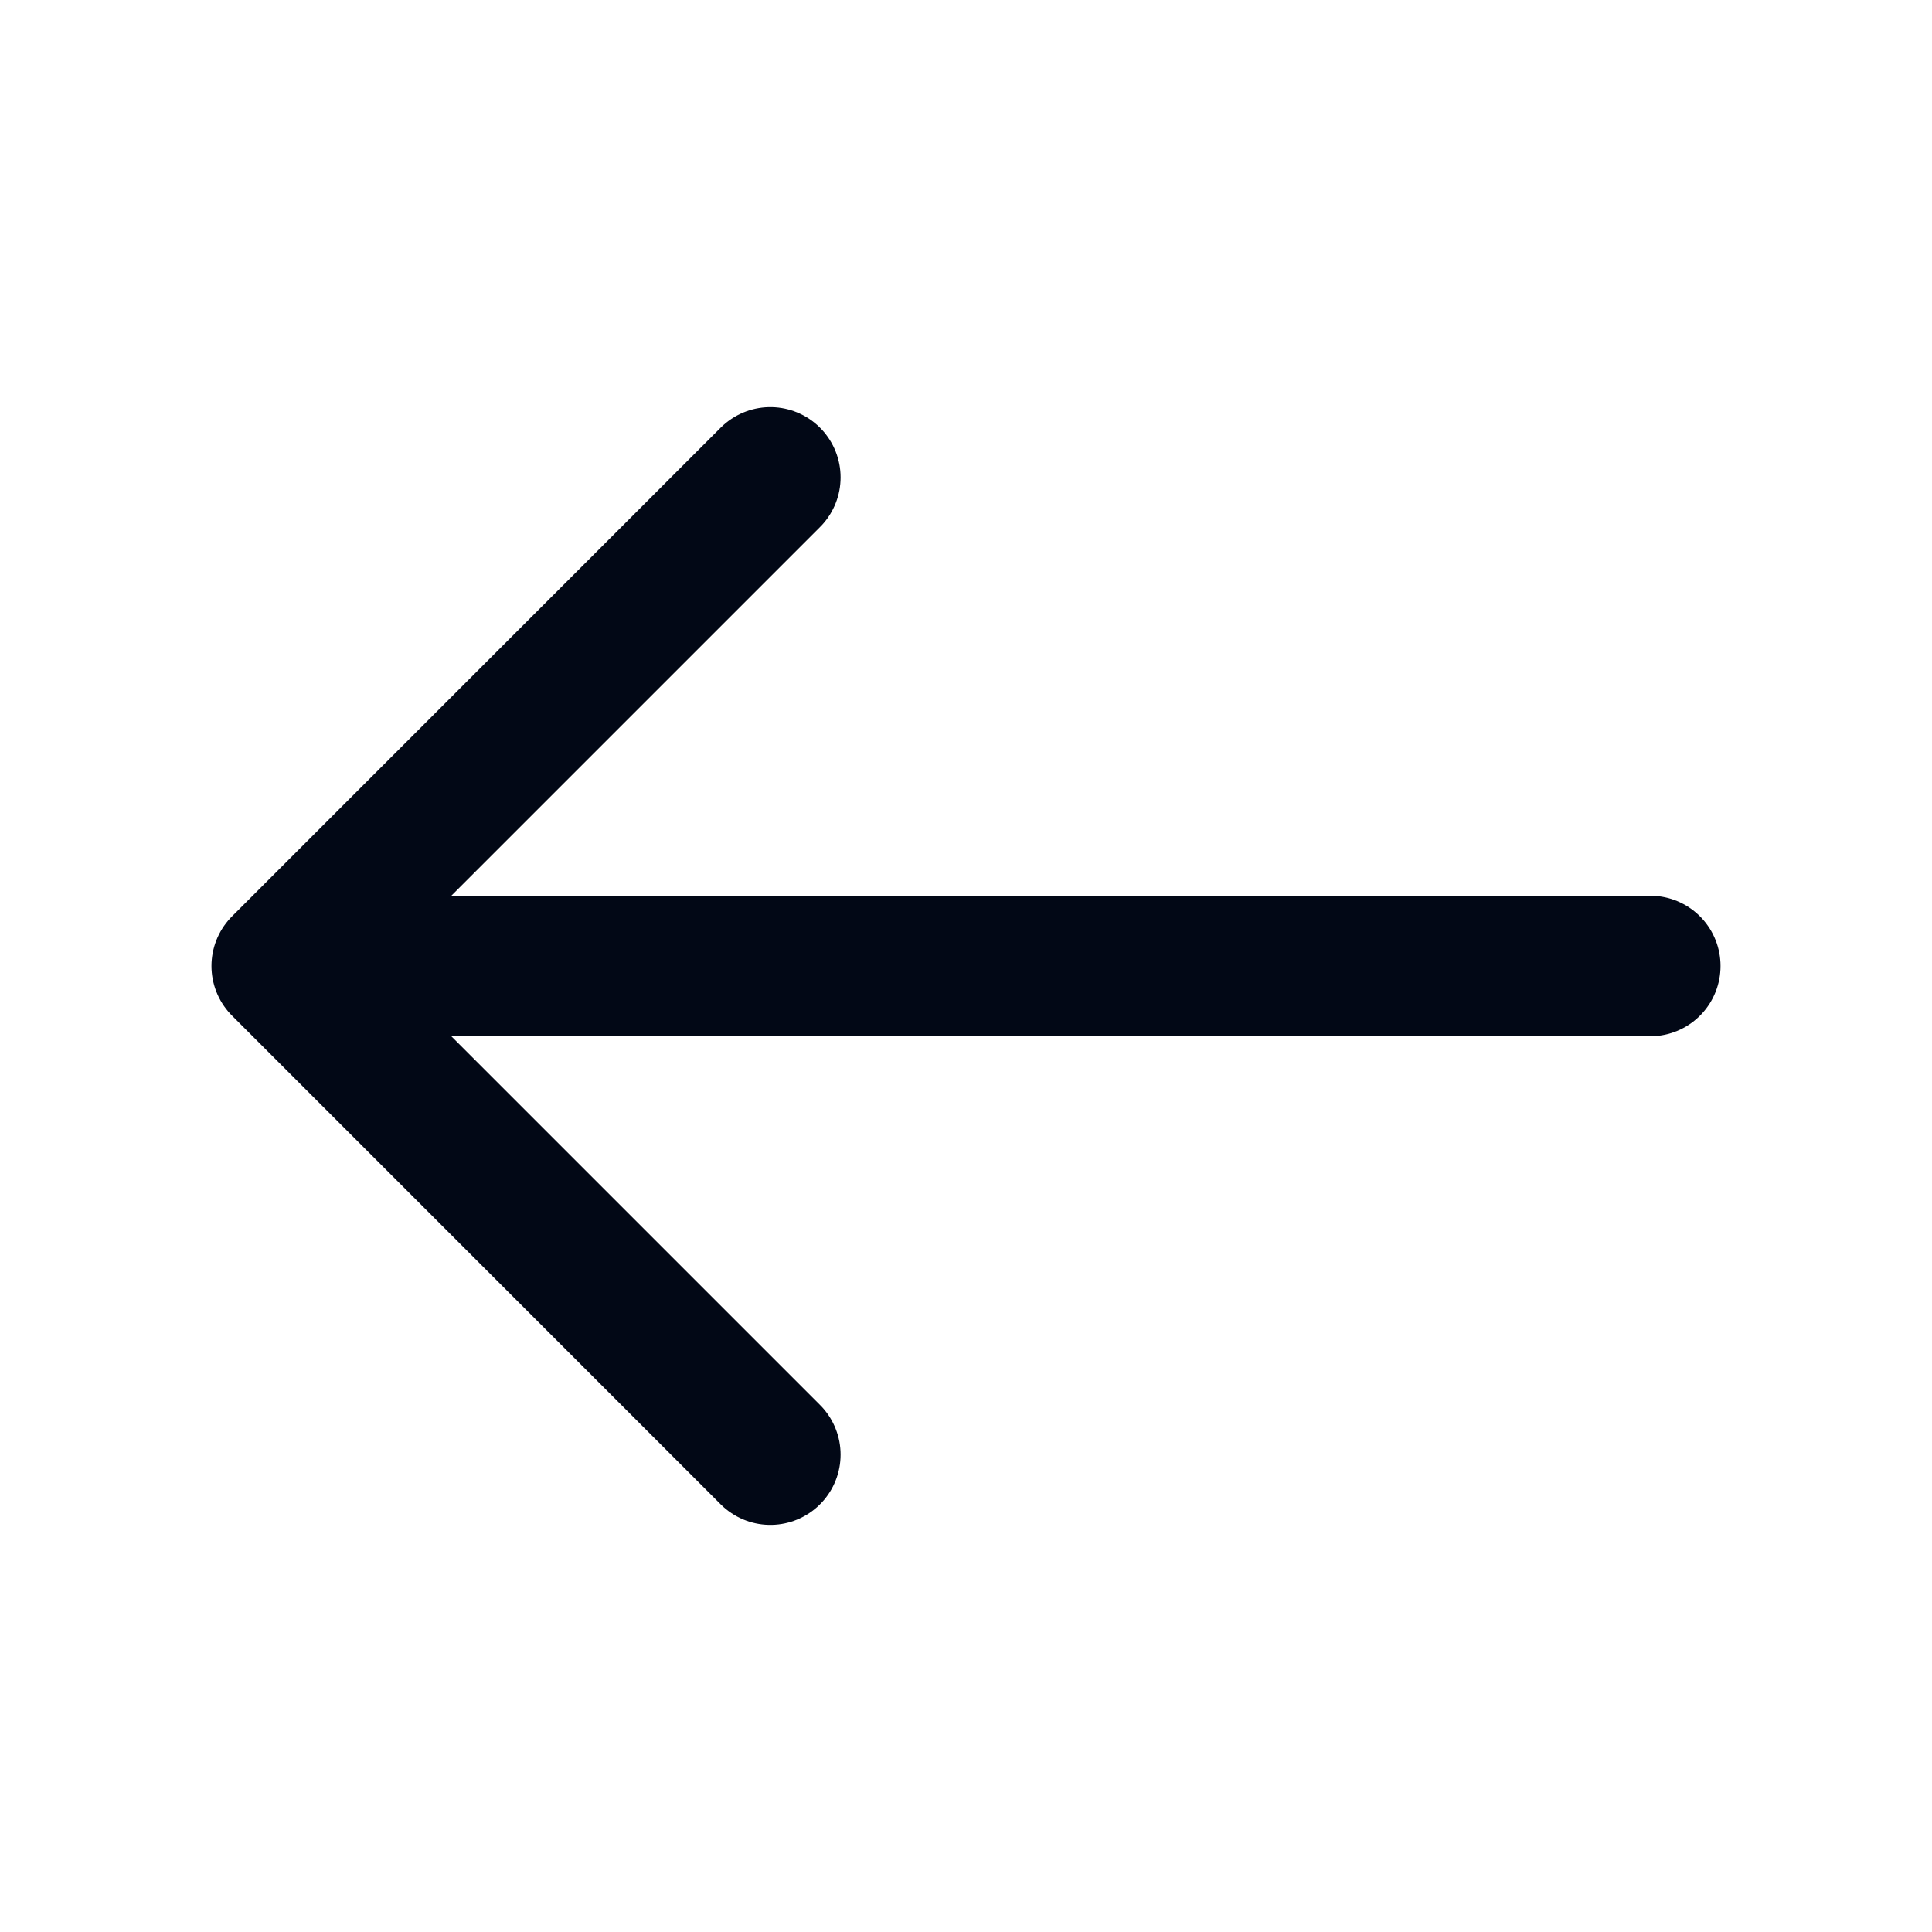
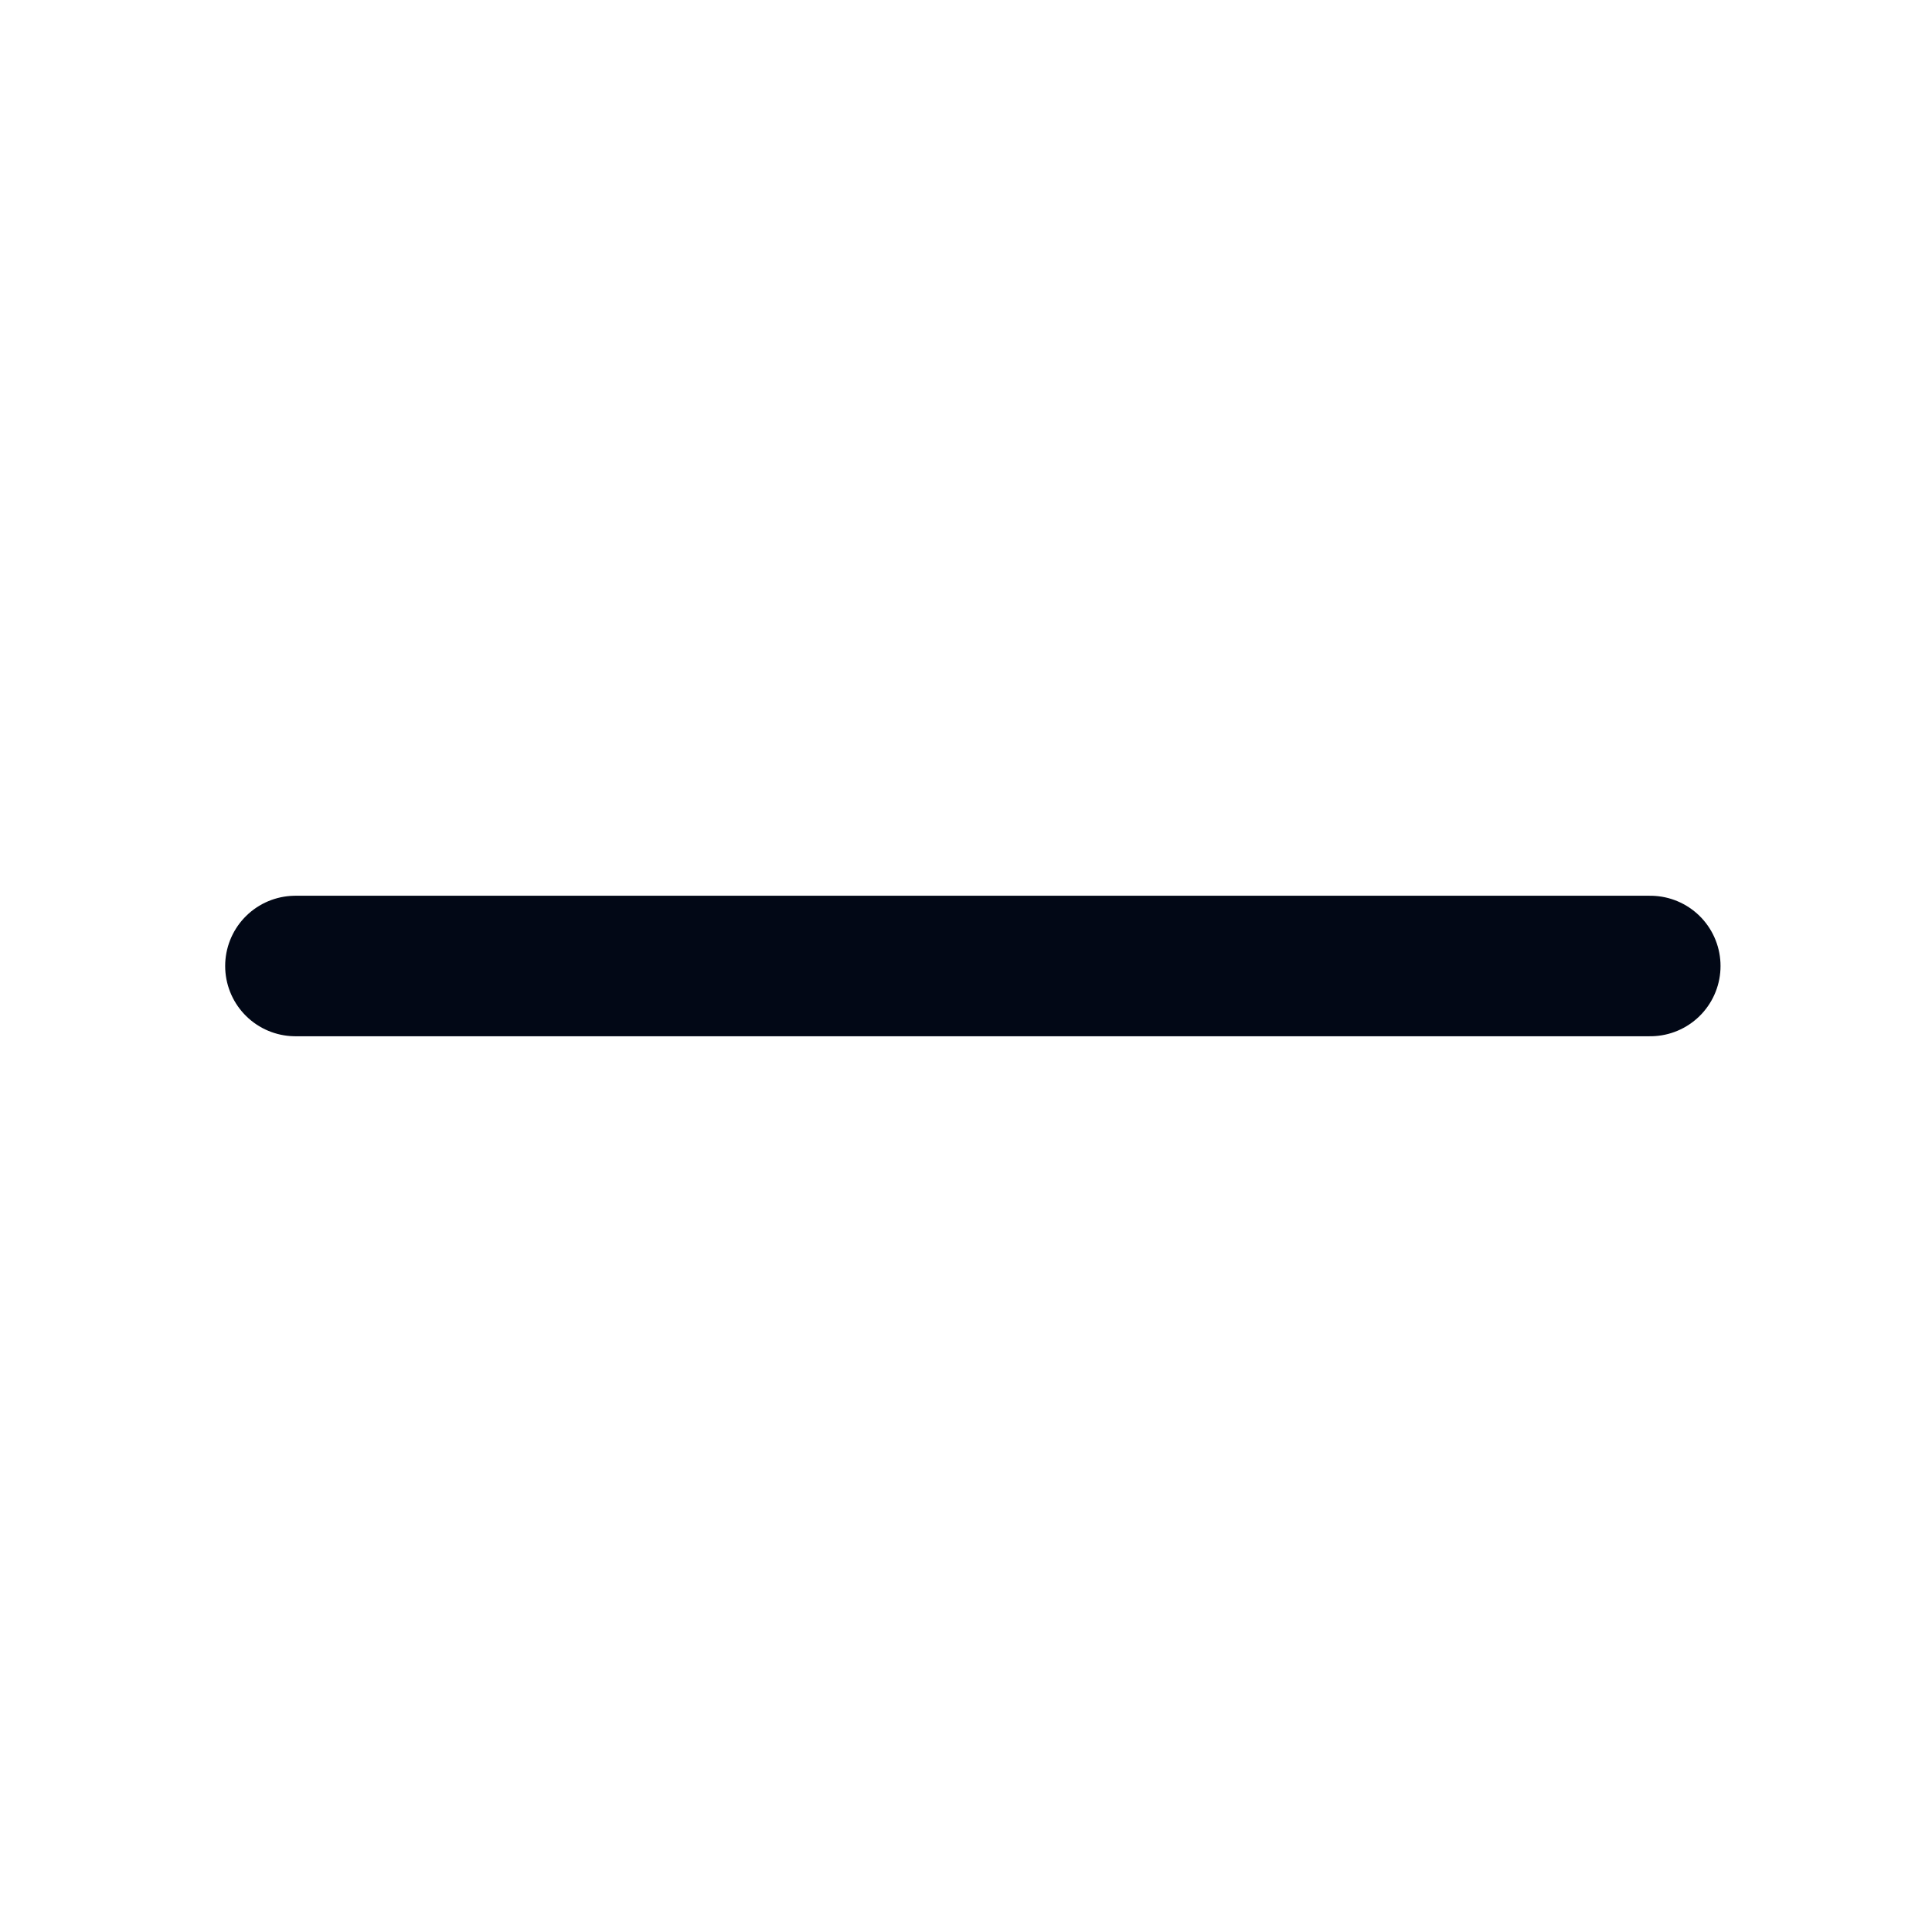
<svg xmlns="http://www.w3.org/2000/svg" width="22" height="22" viewBox="0 0 22 22" fill="none">
-   <path d="M8.772 5.436L3.208 11L8.772 16.564" stroke="#020816" stroke-width="1.6" stroke-miterlimit="10" stroke-linecap="round" stroke-linejoin="round" />
  <path d="M18.792 11H3.364" stroke="#020816" stroke-width="1.6" stroke-miterlimit="10" stroke-linecap="round" stroke-linejoin="round" />
</svg>